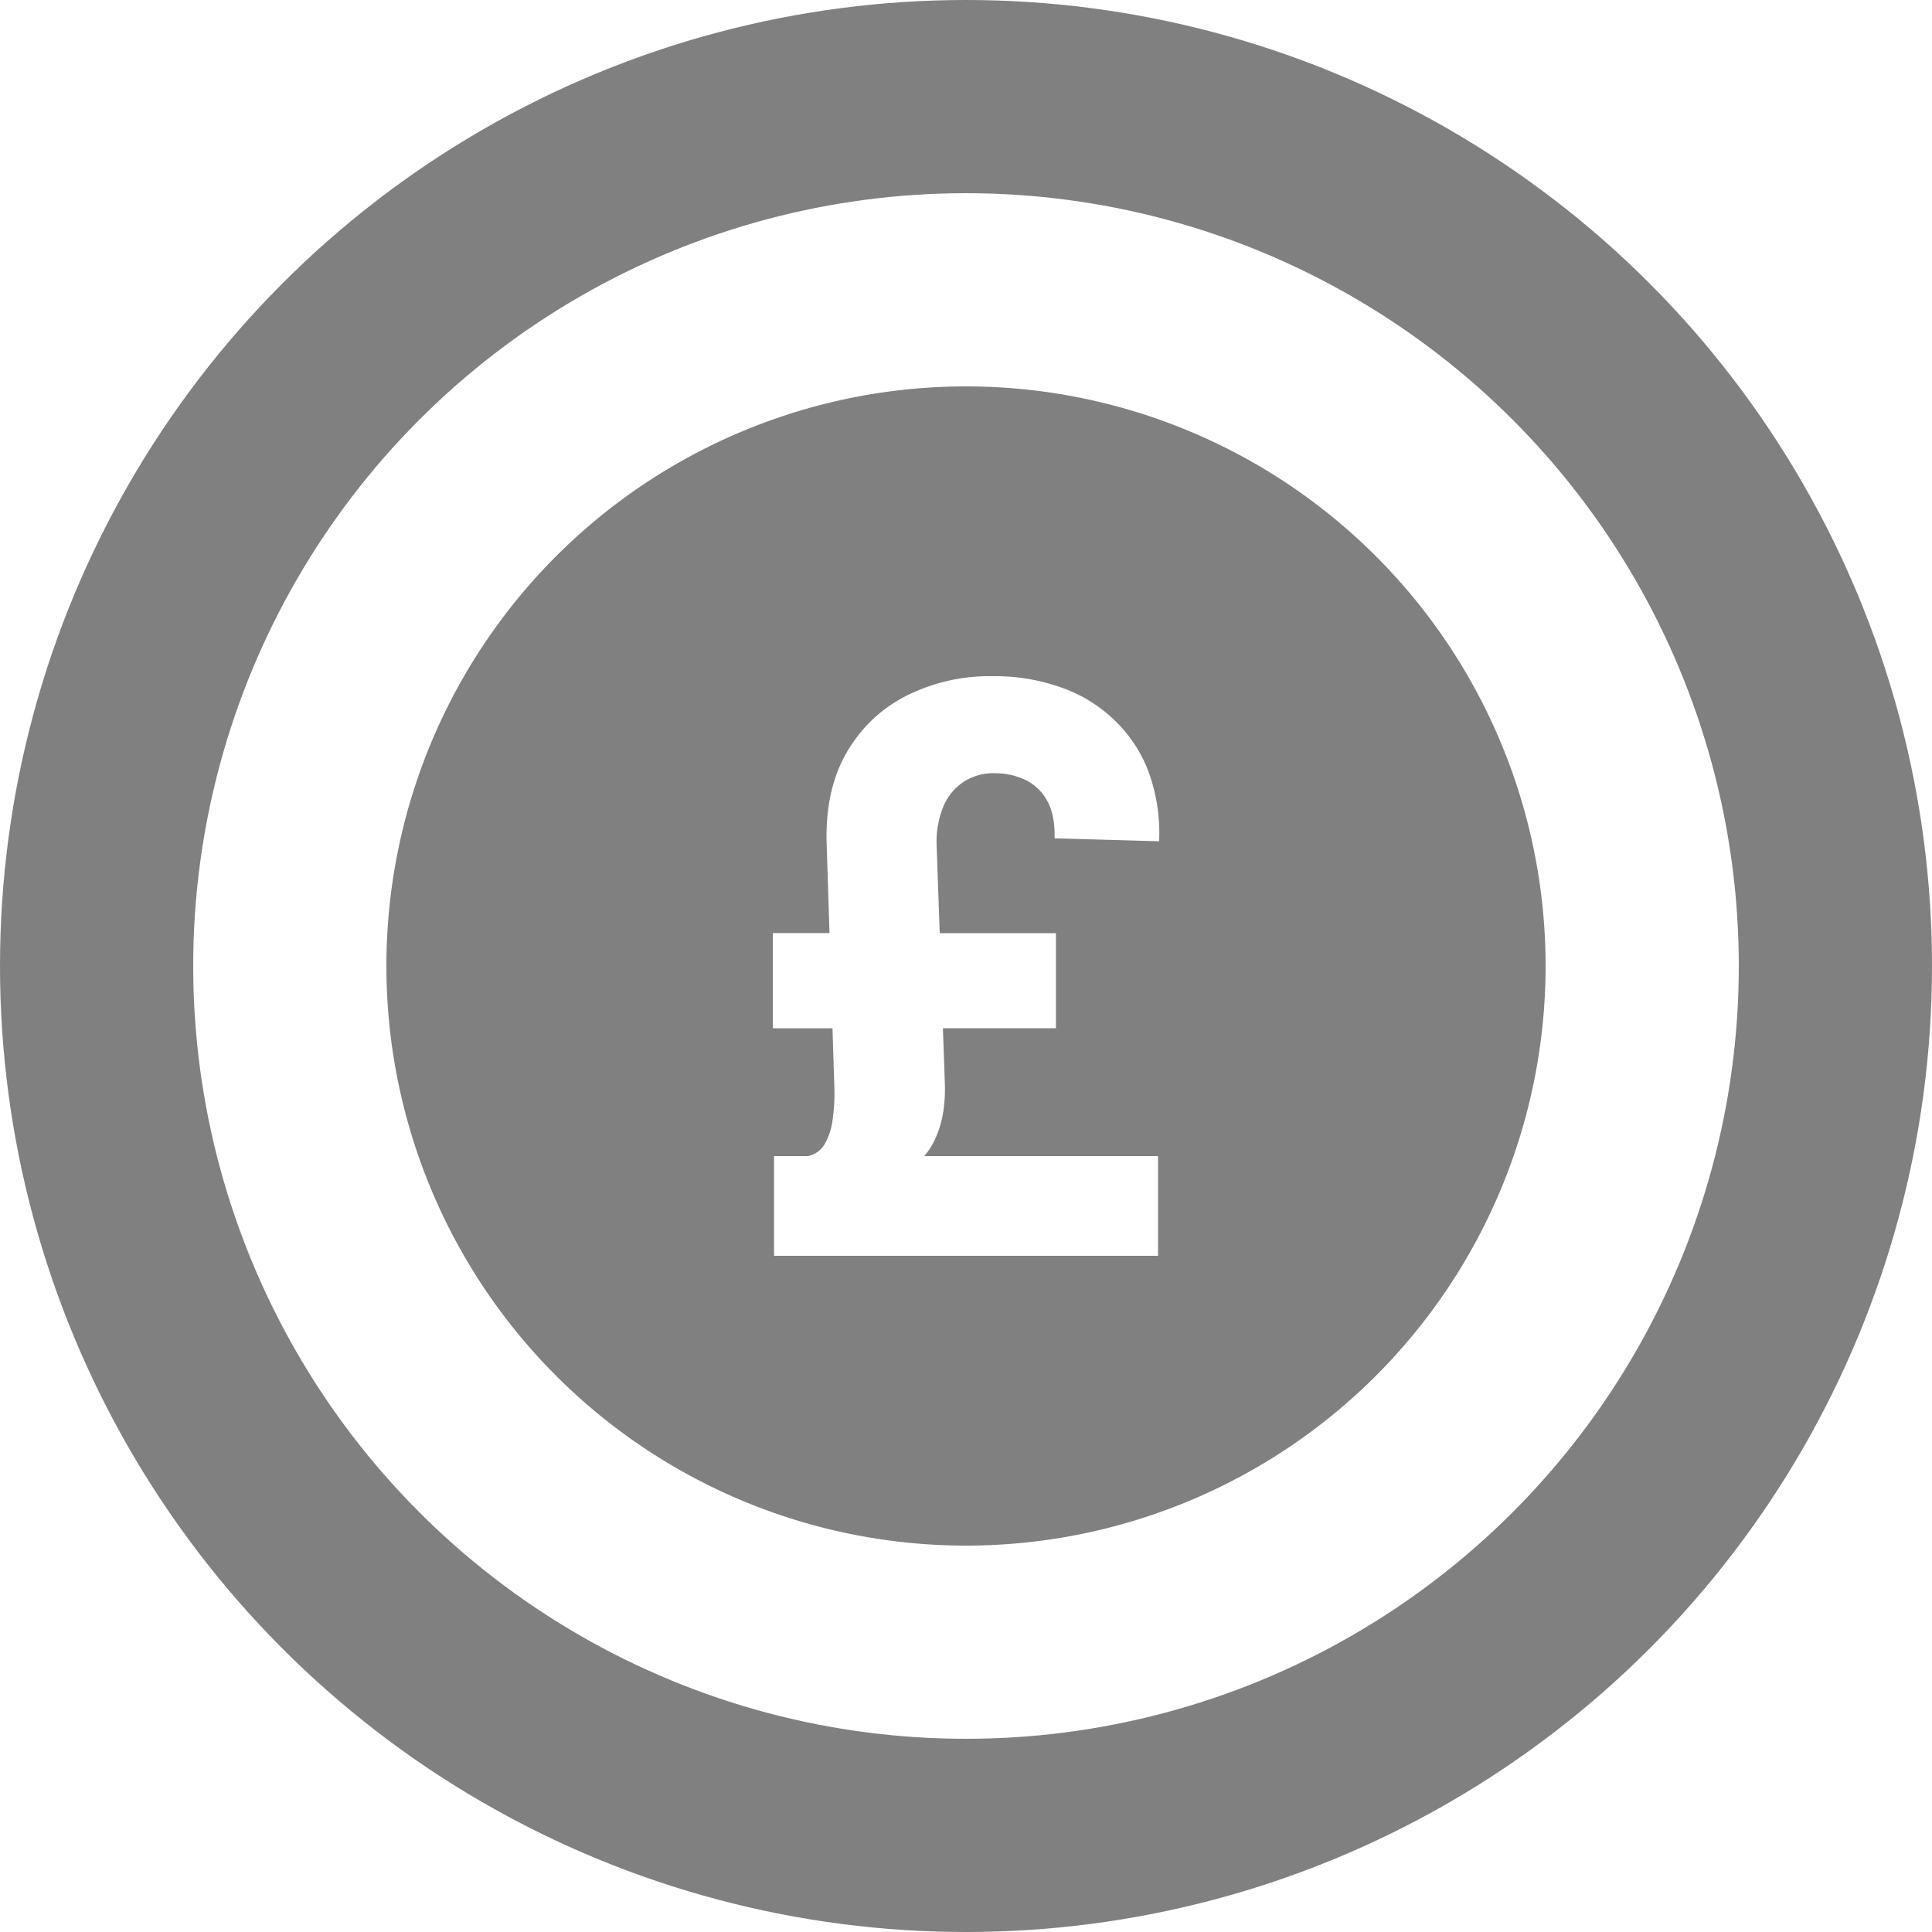
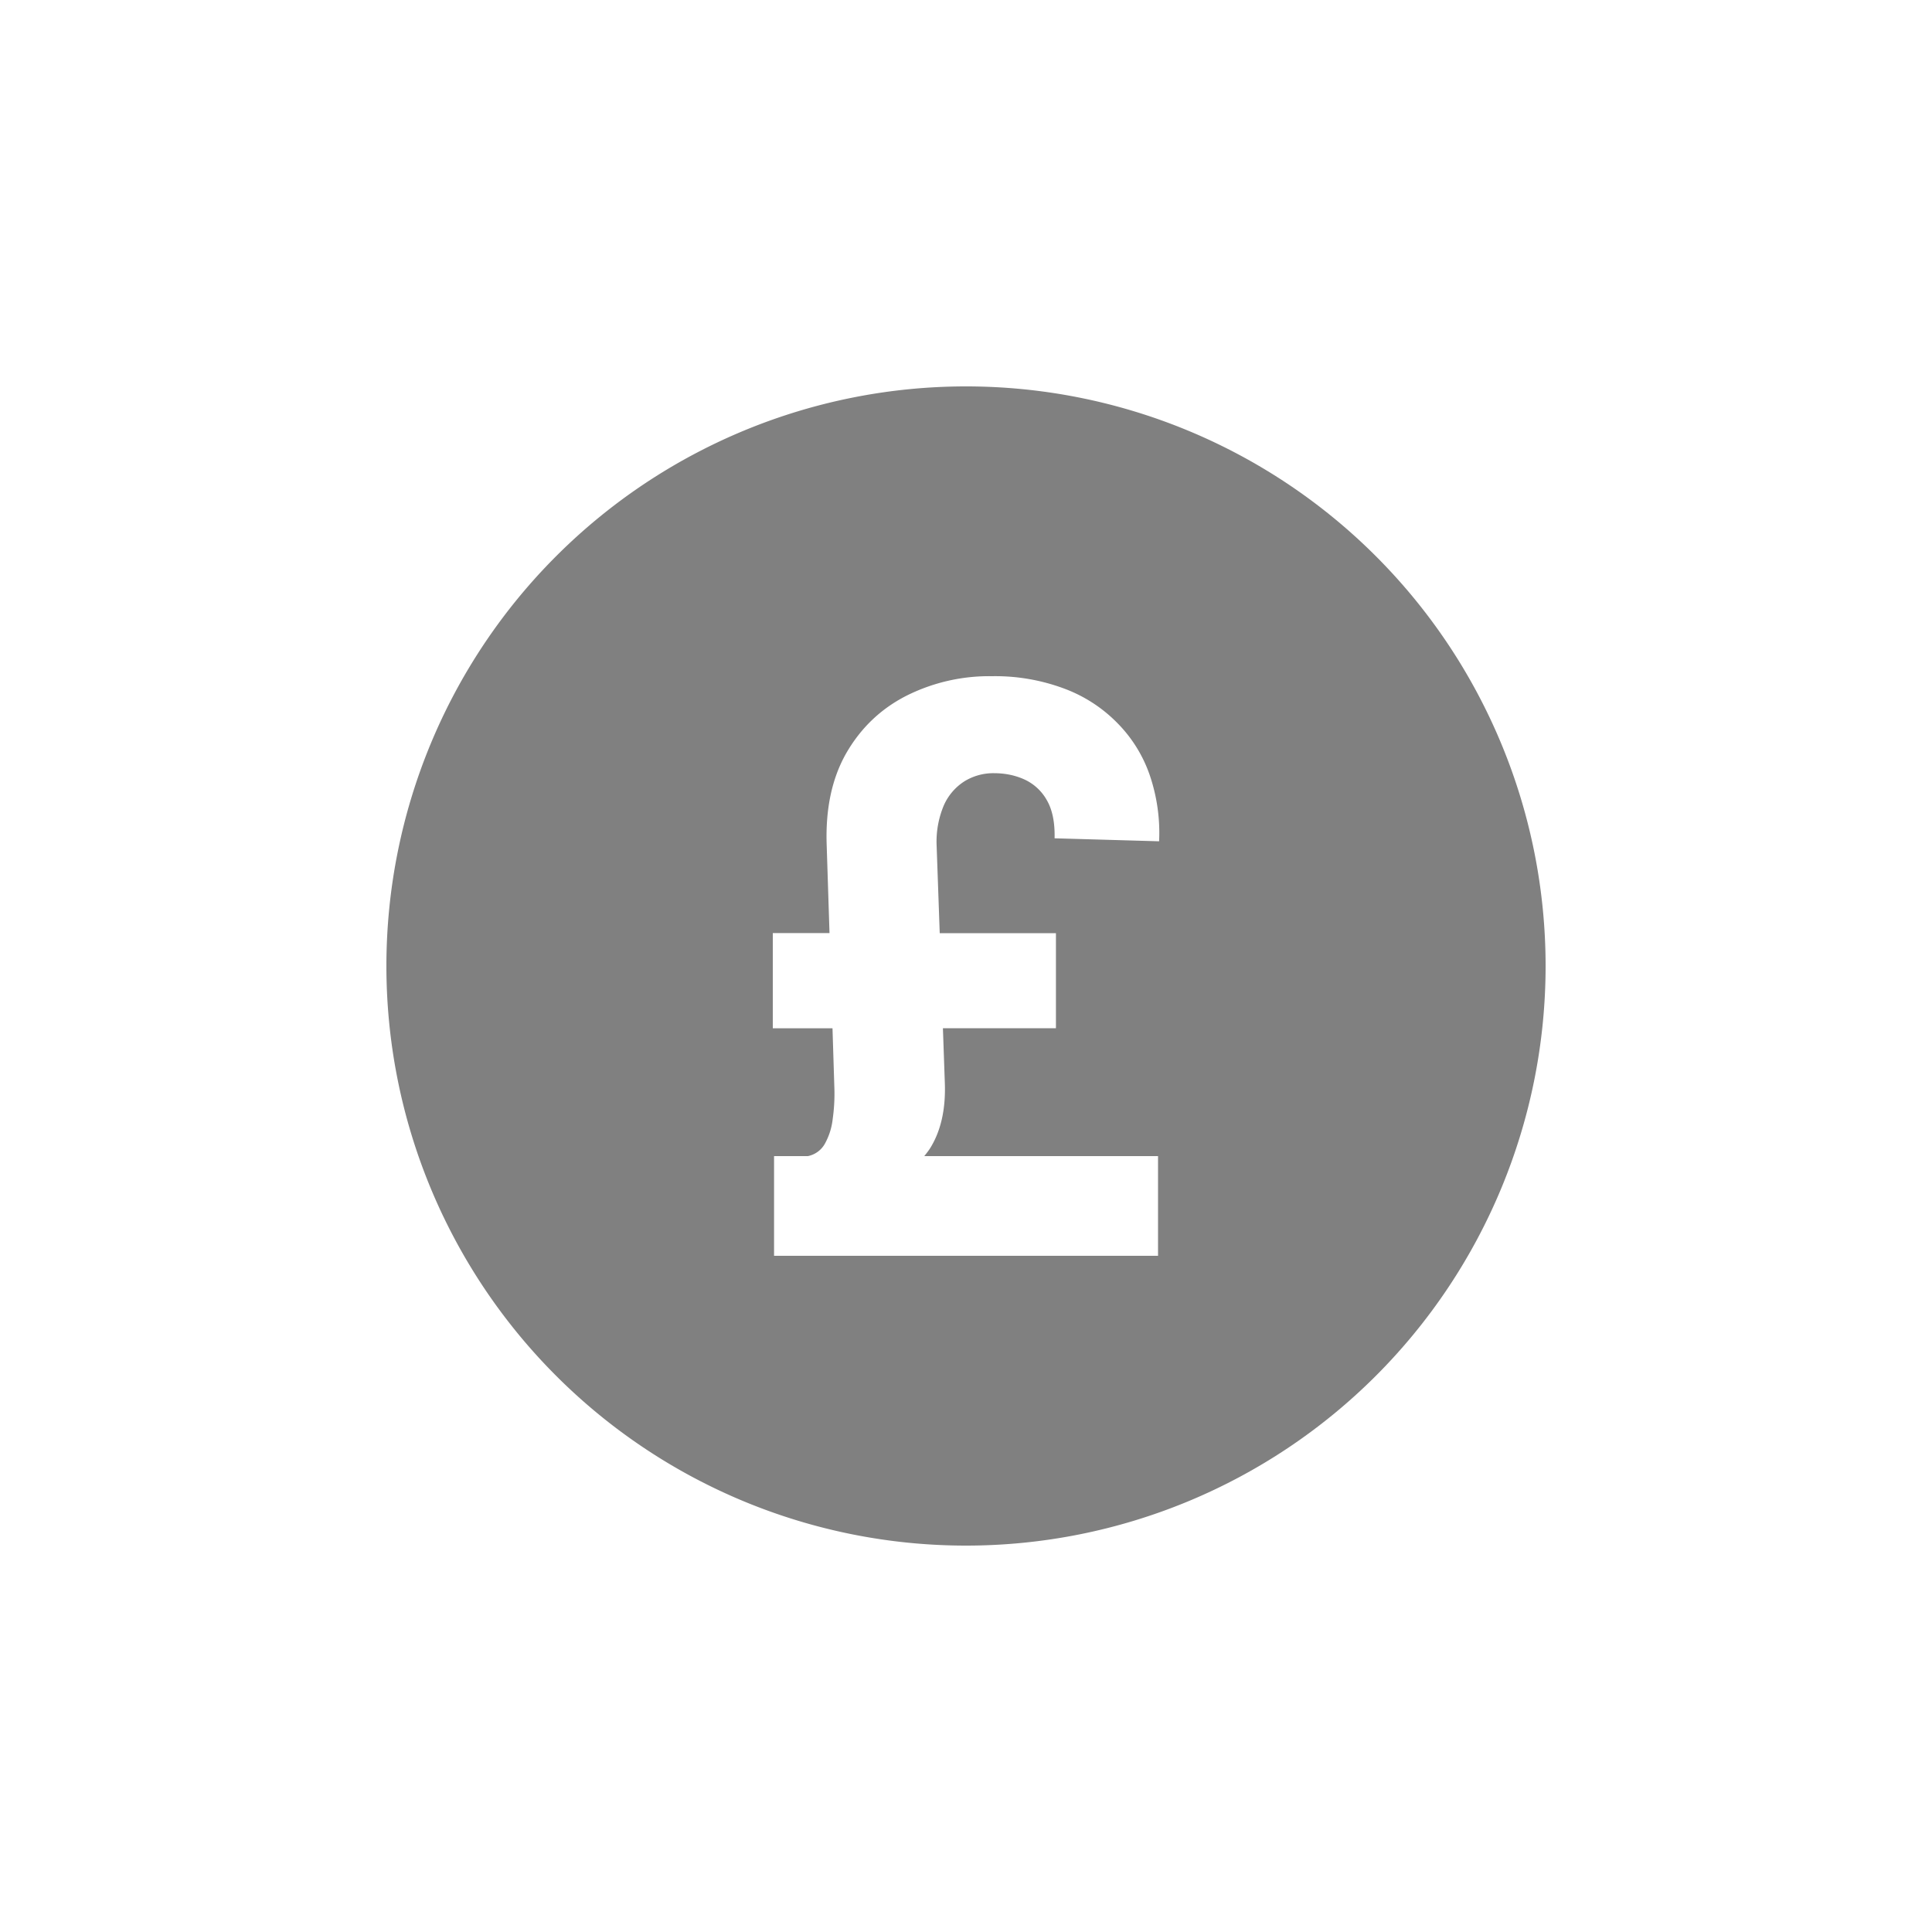
<svg xmlns="http://www.w3.org/2000/svg" width="20" height="20" fill="none">
-   <circle cx="10" cy="10" r="9" stroke="gray" stroke-width="2" />
  <path d="M10 4a6 6 0 1 1 0 12 6 6 0 0 1 0-12zm.27 3a1.91 1.91 0 0 0-.892.205c-.263.135-.47.334-.62.596-.147.26-.214.577-.2.953l.029.905H8v.986h.618l.02.638a1.87 1.87 0 0 1-.018.301.678.678 0 0 1-.08.254.259.259 0 0 1-.177.13h-.35V13h3.975v-1.032h-2.42c.024-.03.048-.06.067-.092.107-.177.155-.398.146-.662l-.02-.57h1.17V9.66H9.728l-.032-.905a.964.964 0 0 1 .075-.419.565.565 0 0 1 .213-.248.57.57 0 0 1 .305-.084c.116 0 .222.022.318.066a.509.509 0 0 1 .23.214c.057.098.084.23.08.394l1.082.031a1.851 1.851 0 0 0-.097-.685 1.425 1.425 0 0 0-.336-.54 1.5 1.5 0 0 0-.55-.356A2.04 2.04 0 0 0 10.27 7z" fill="gray" />
</svg>